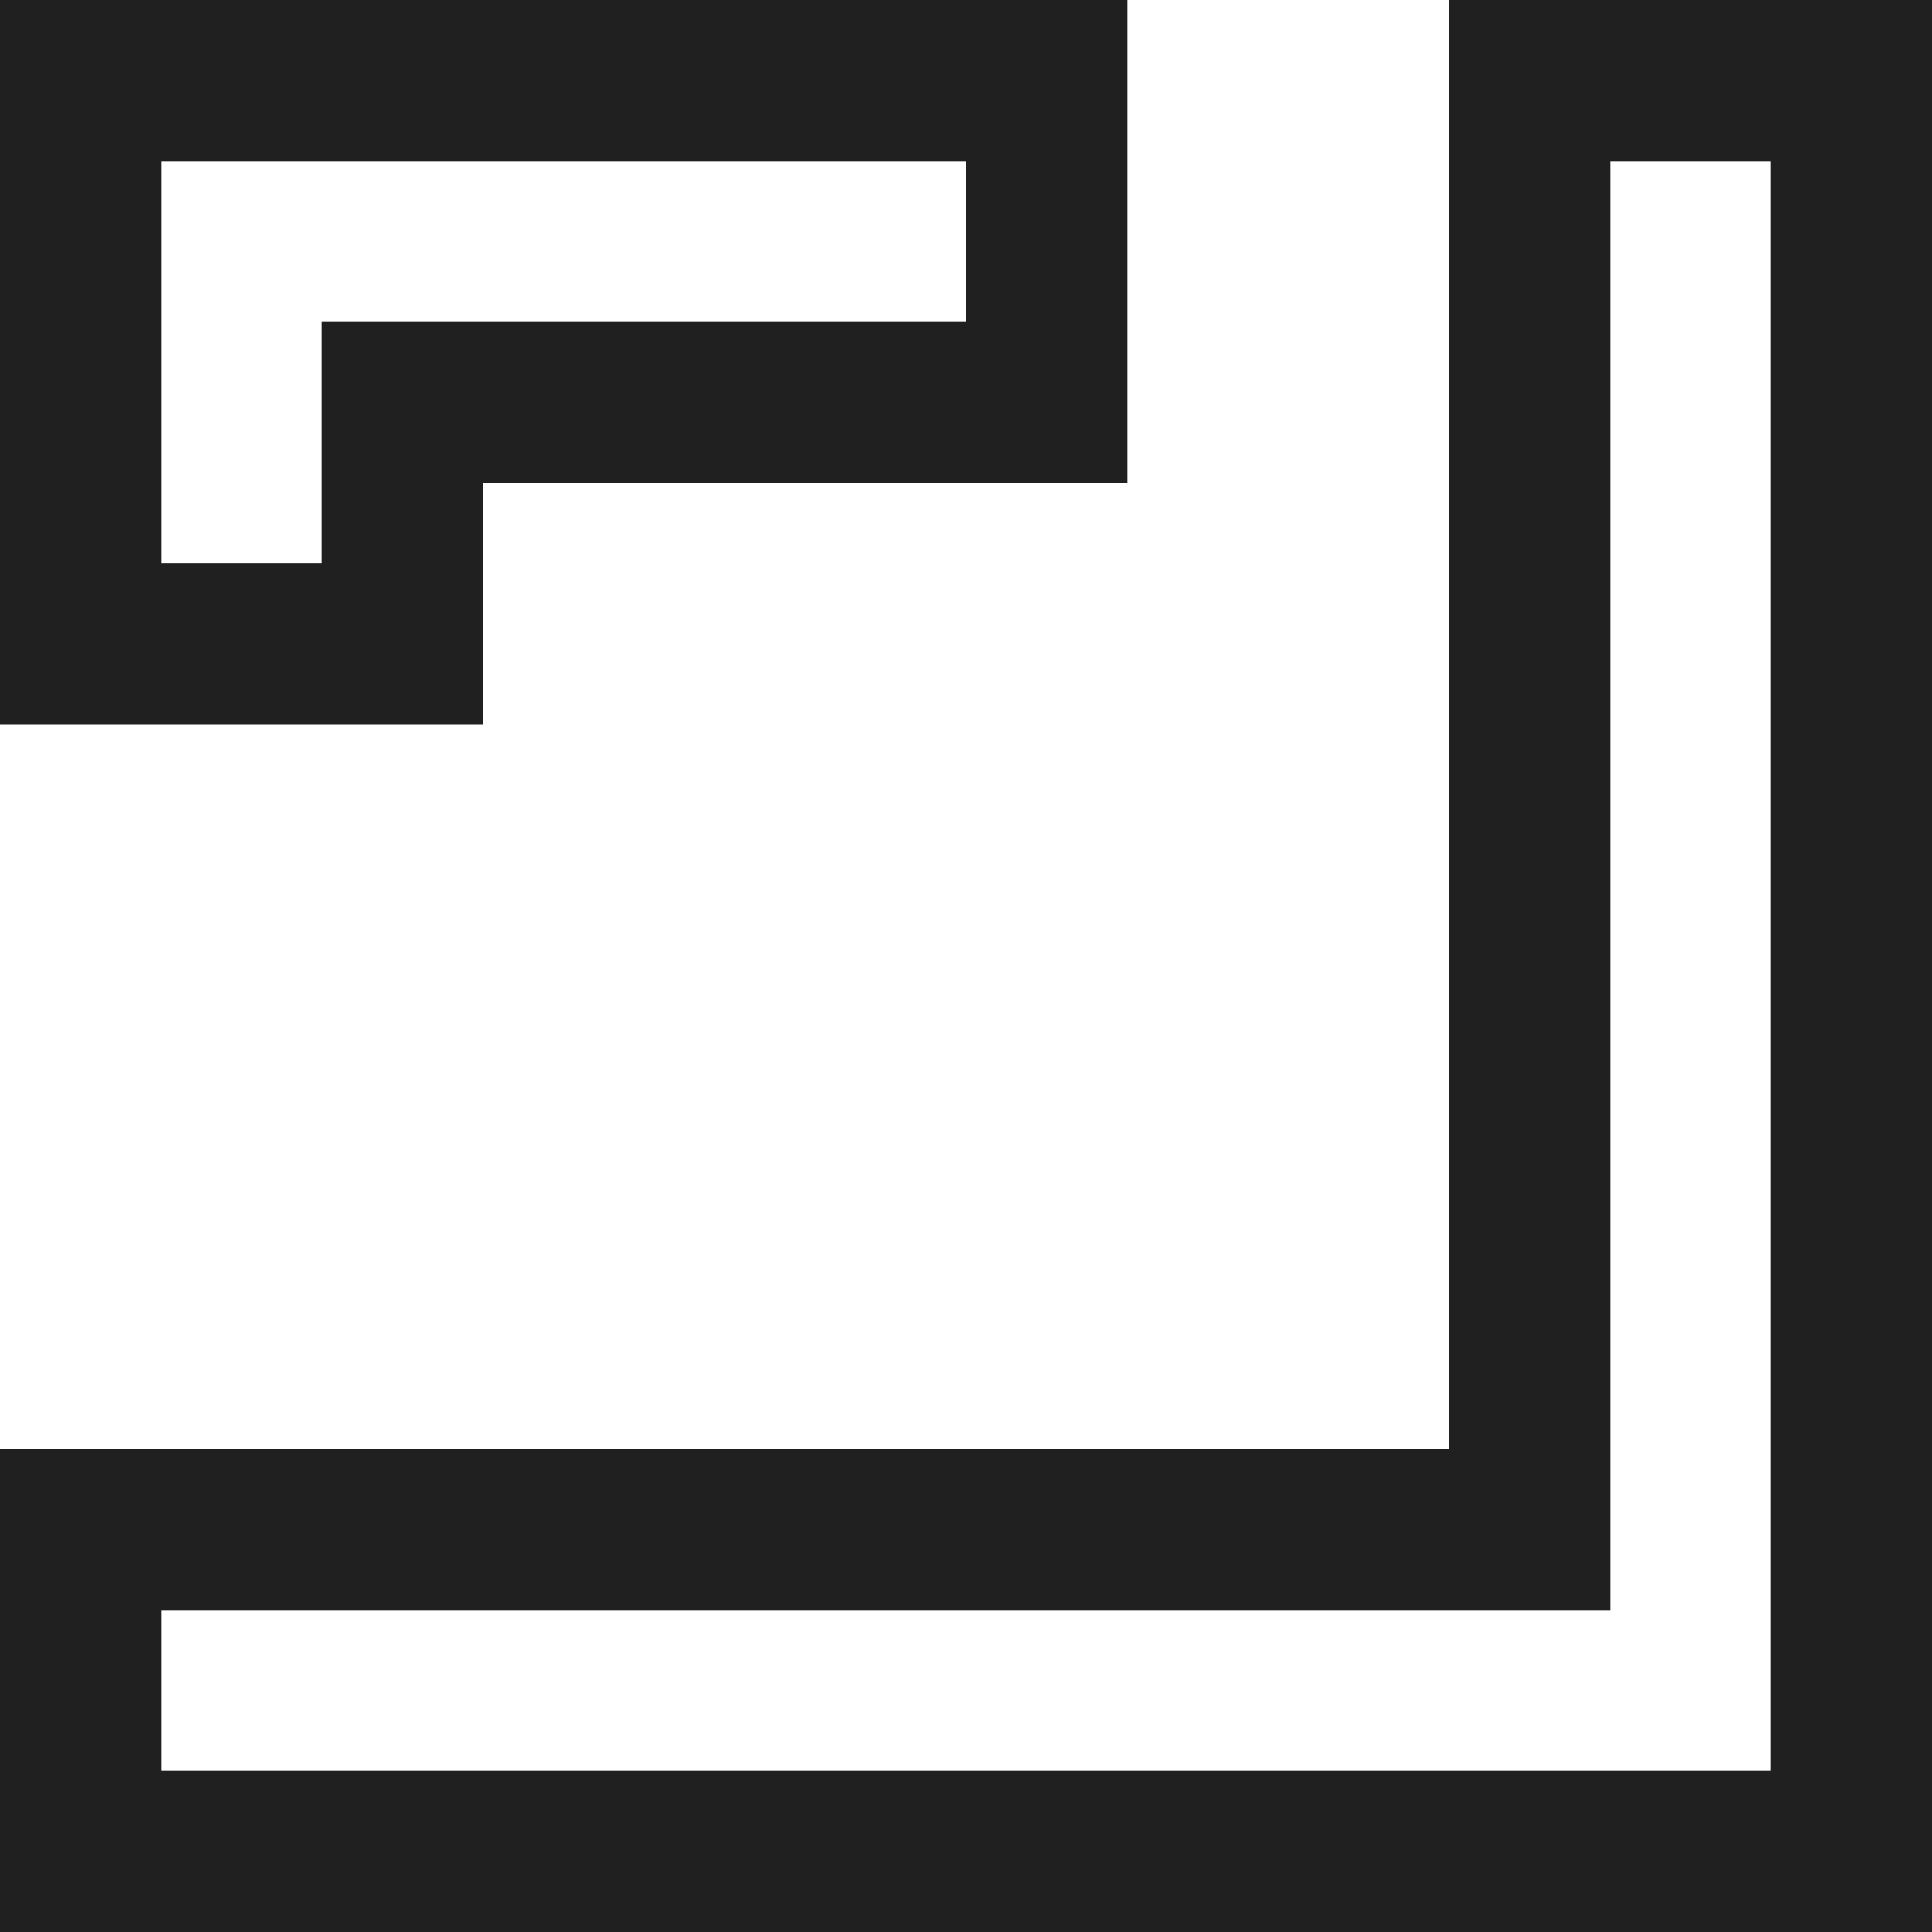
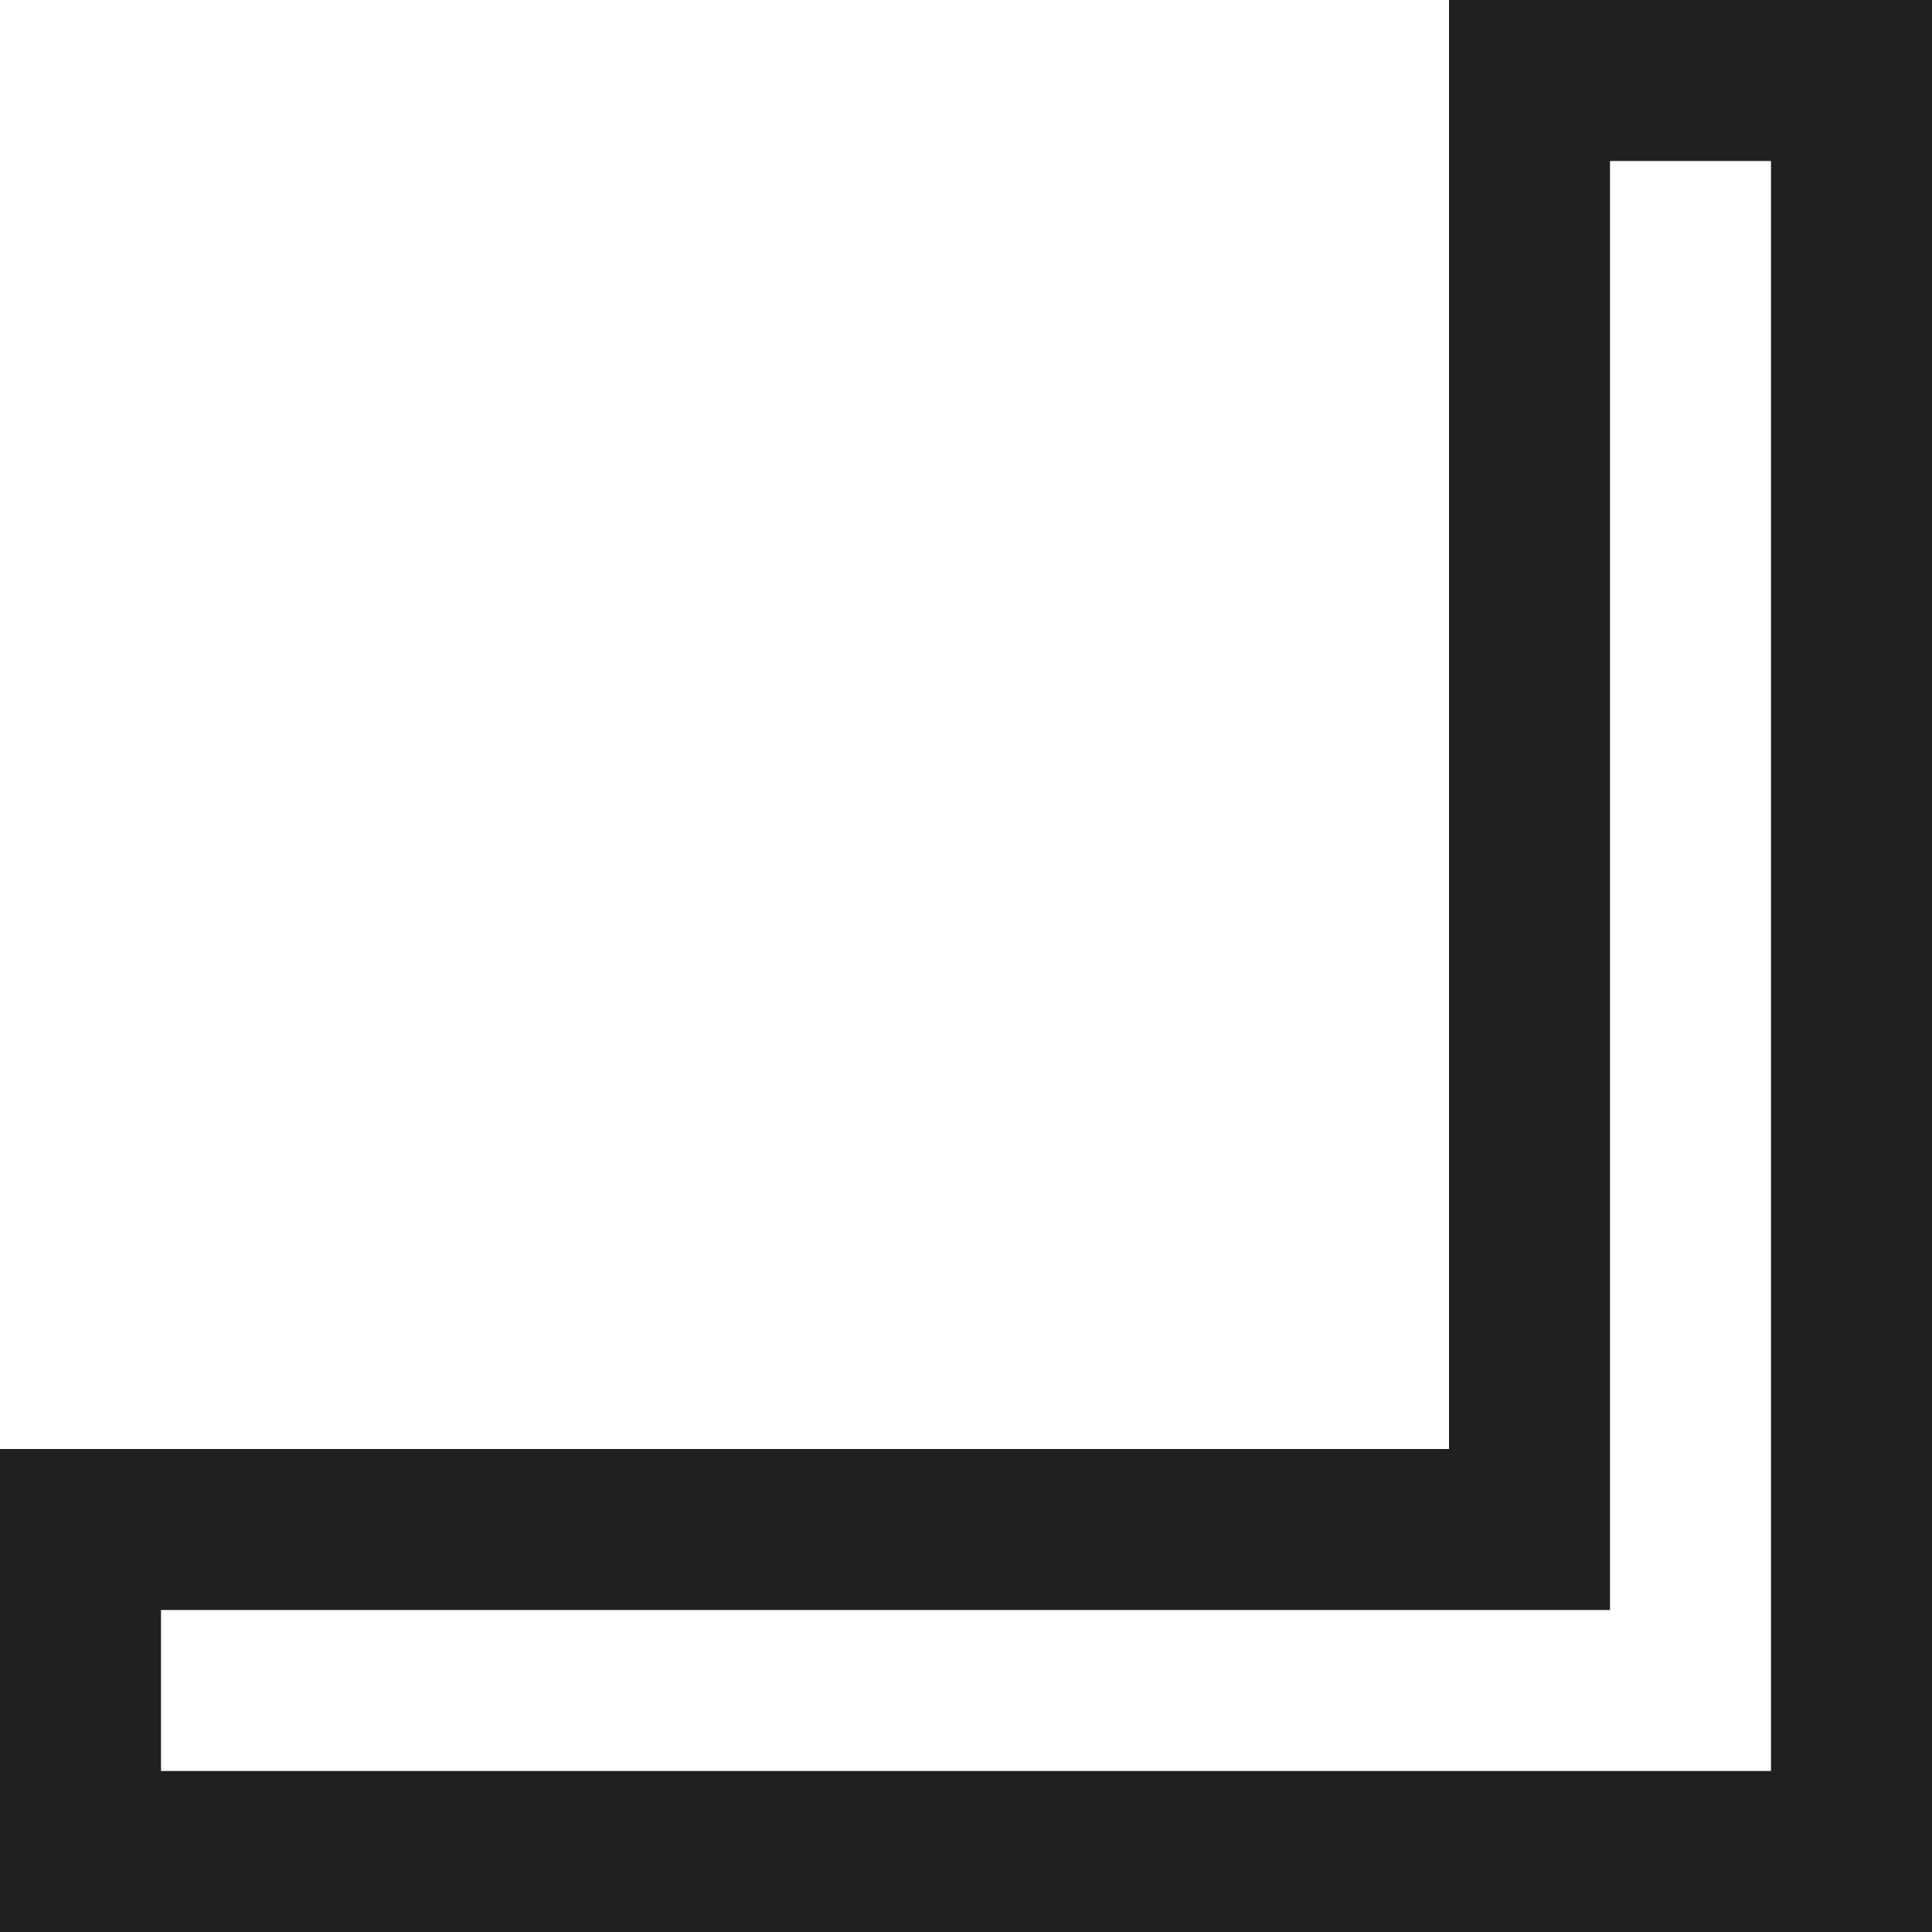
<svg xmlns="http://www.w3.org/2000/svg" width="24" height="24" viewBox="0 0 24 24" fill="none">
  <path d="M1 23H23V1H19V19H1V23Z" stroke="#202020" stroke-width="2" />
-   <path d="M1 1V8H5V5H13V1H1Z" stroke="#202020" stroke-width="2" />
</svg>